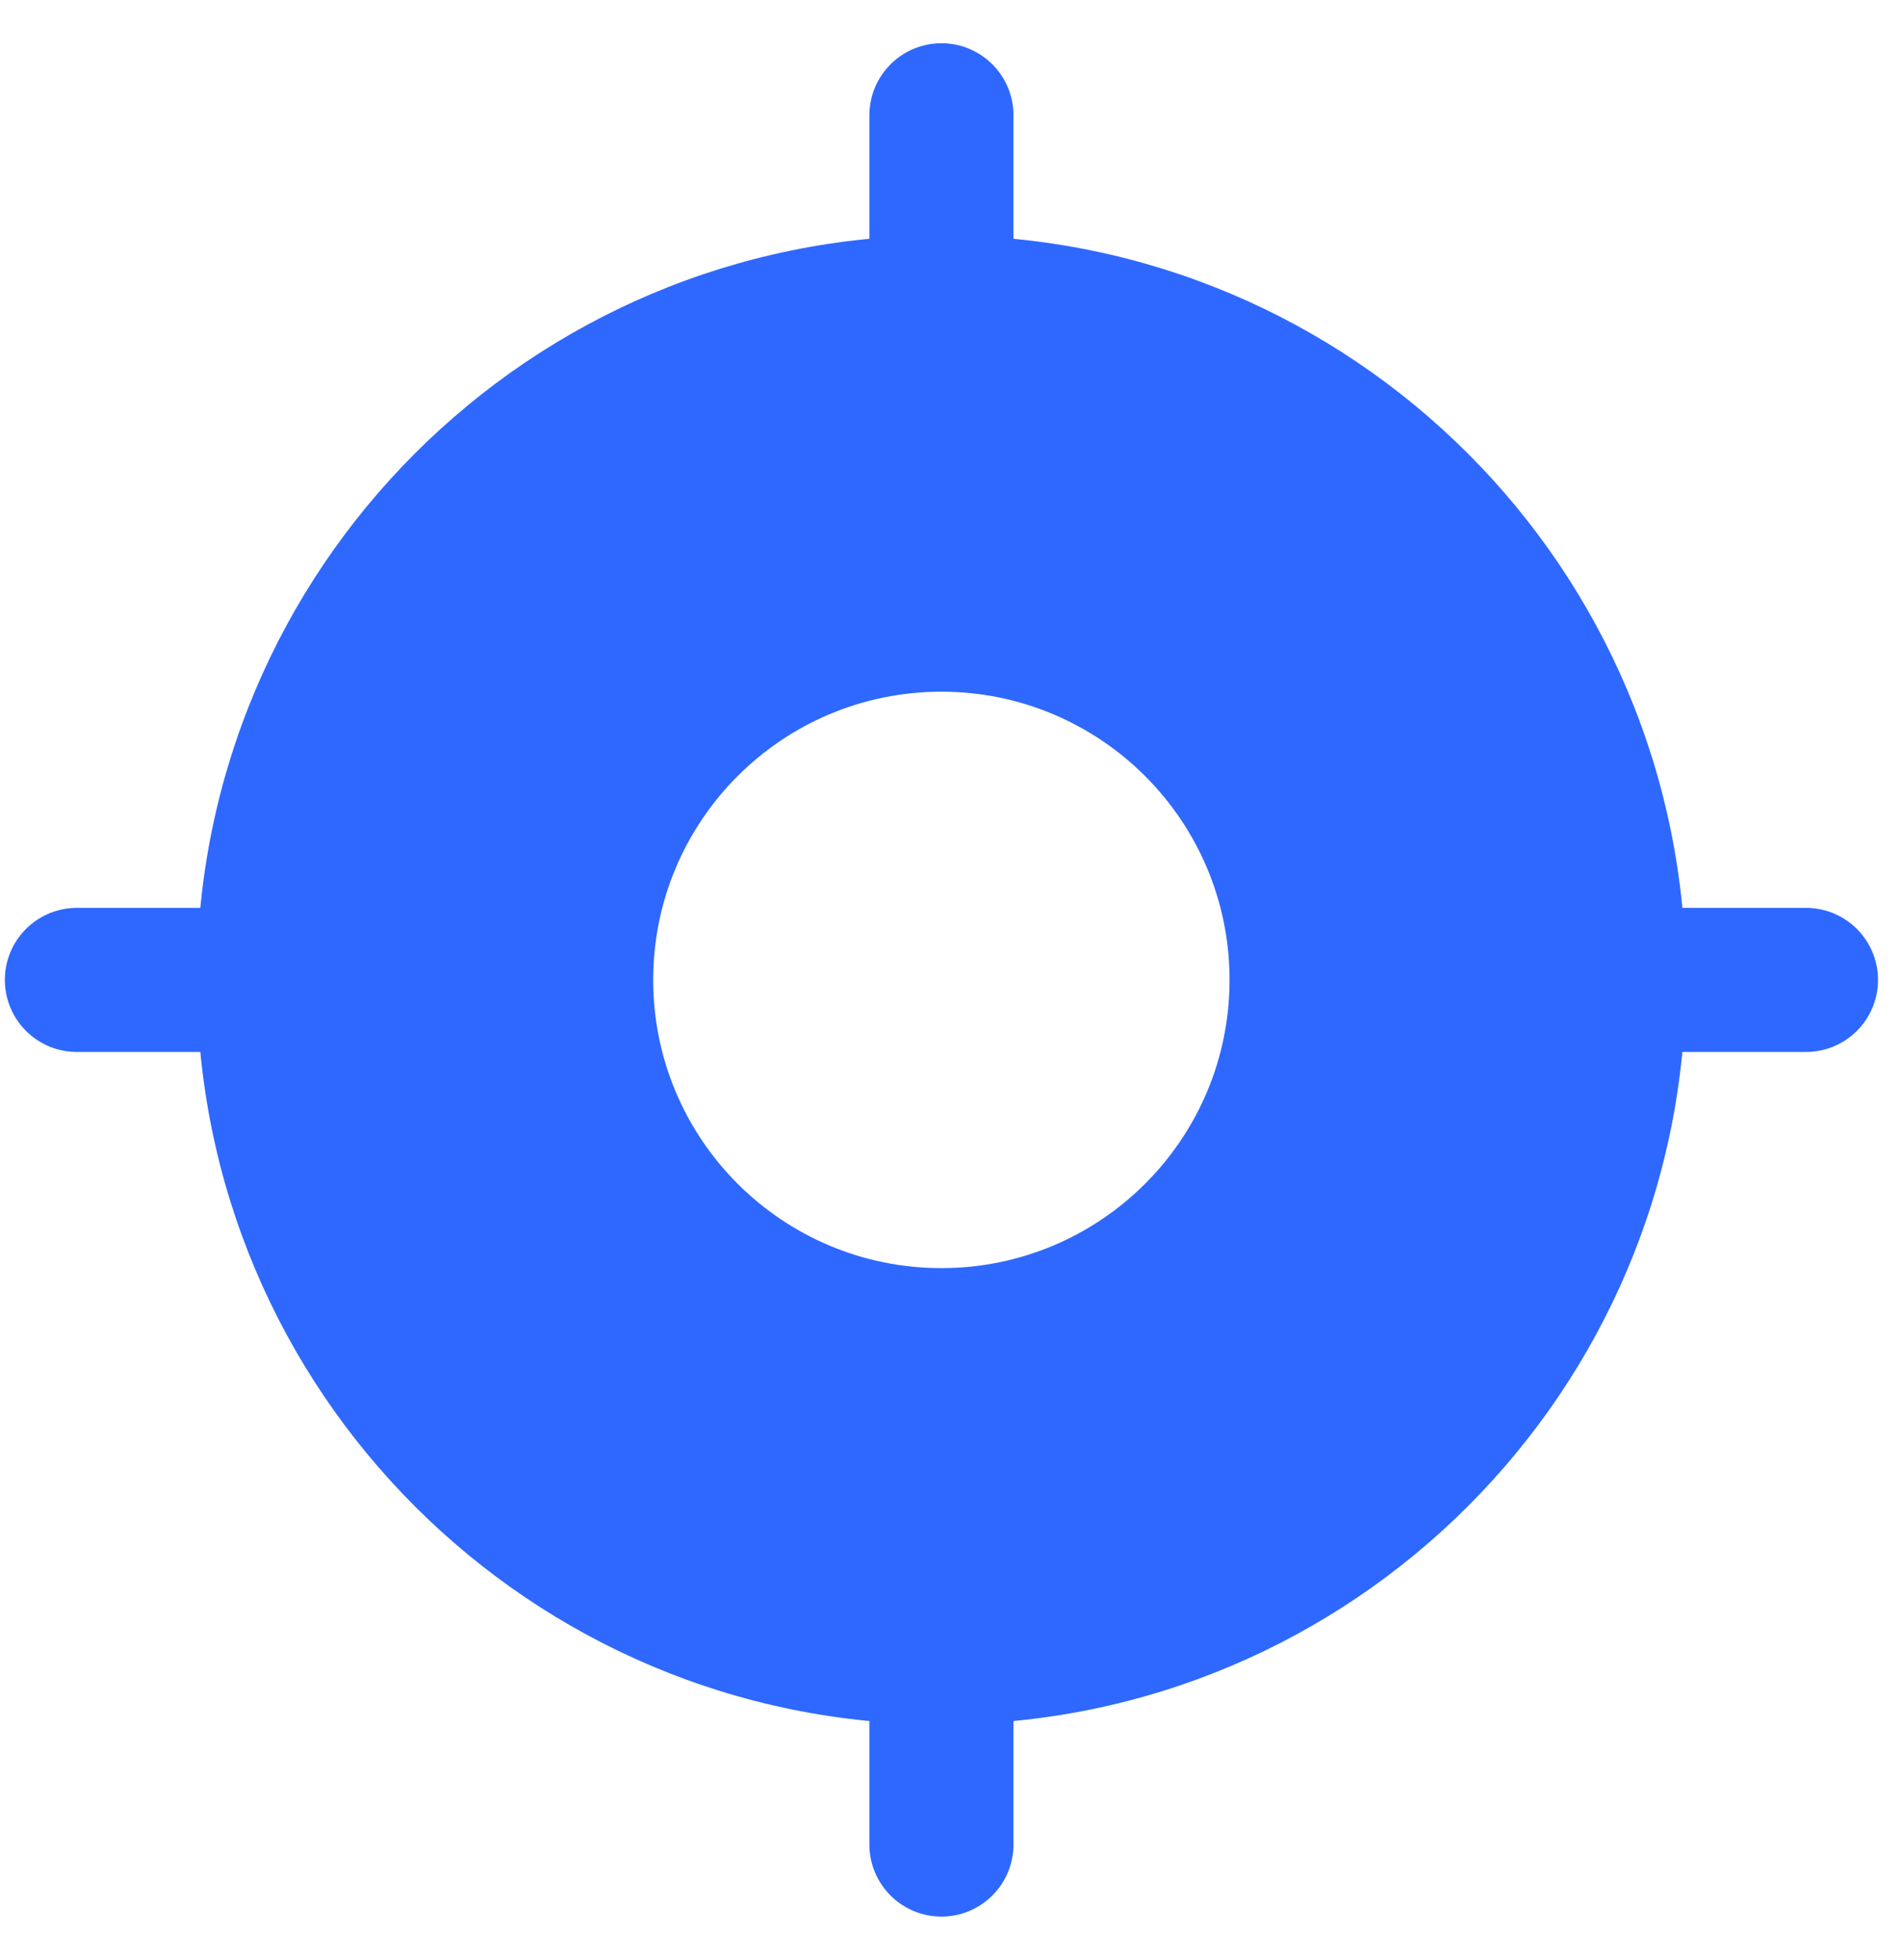
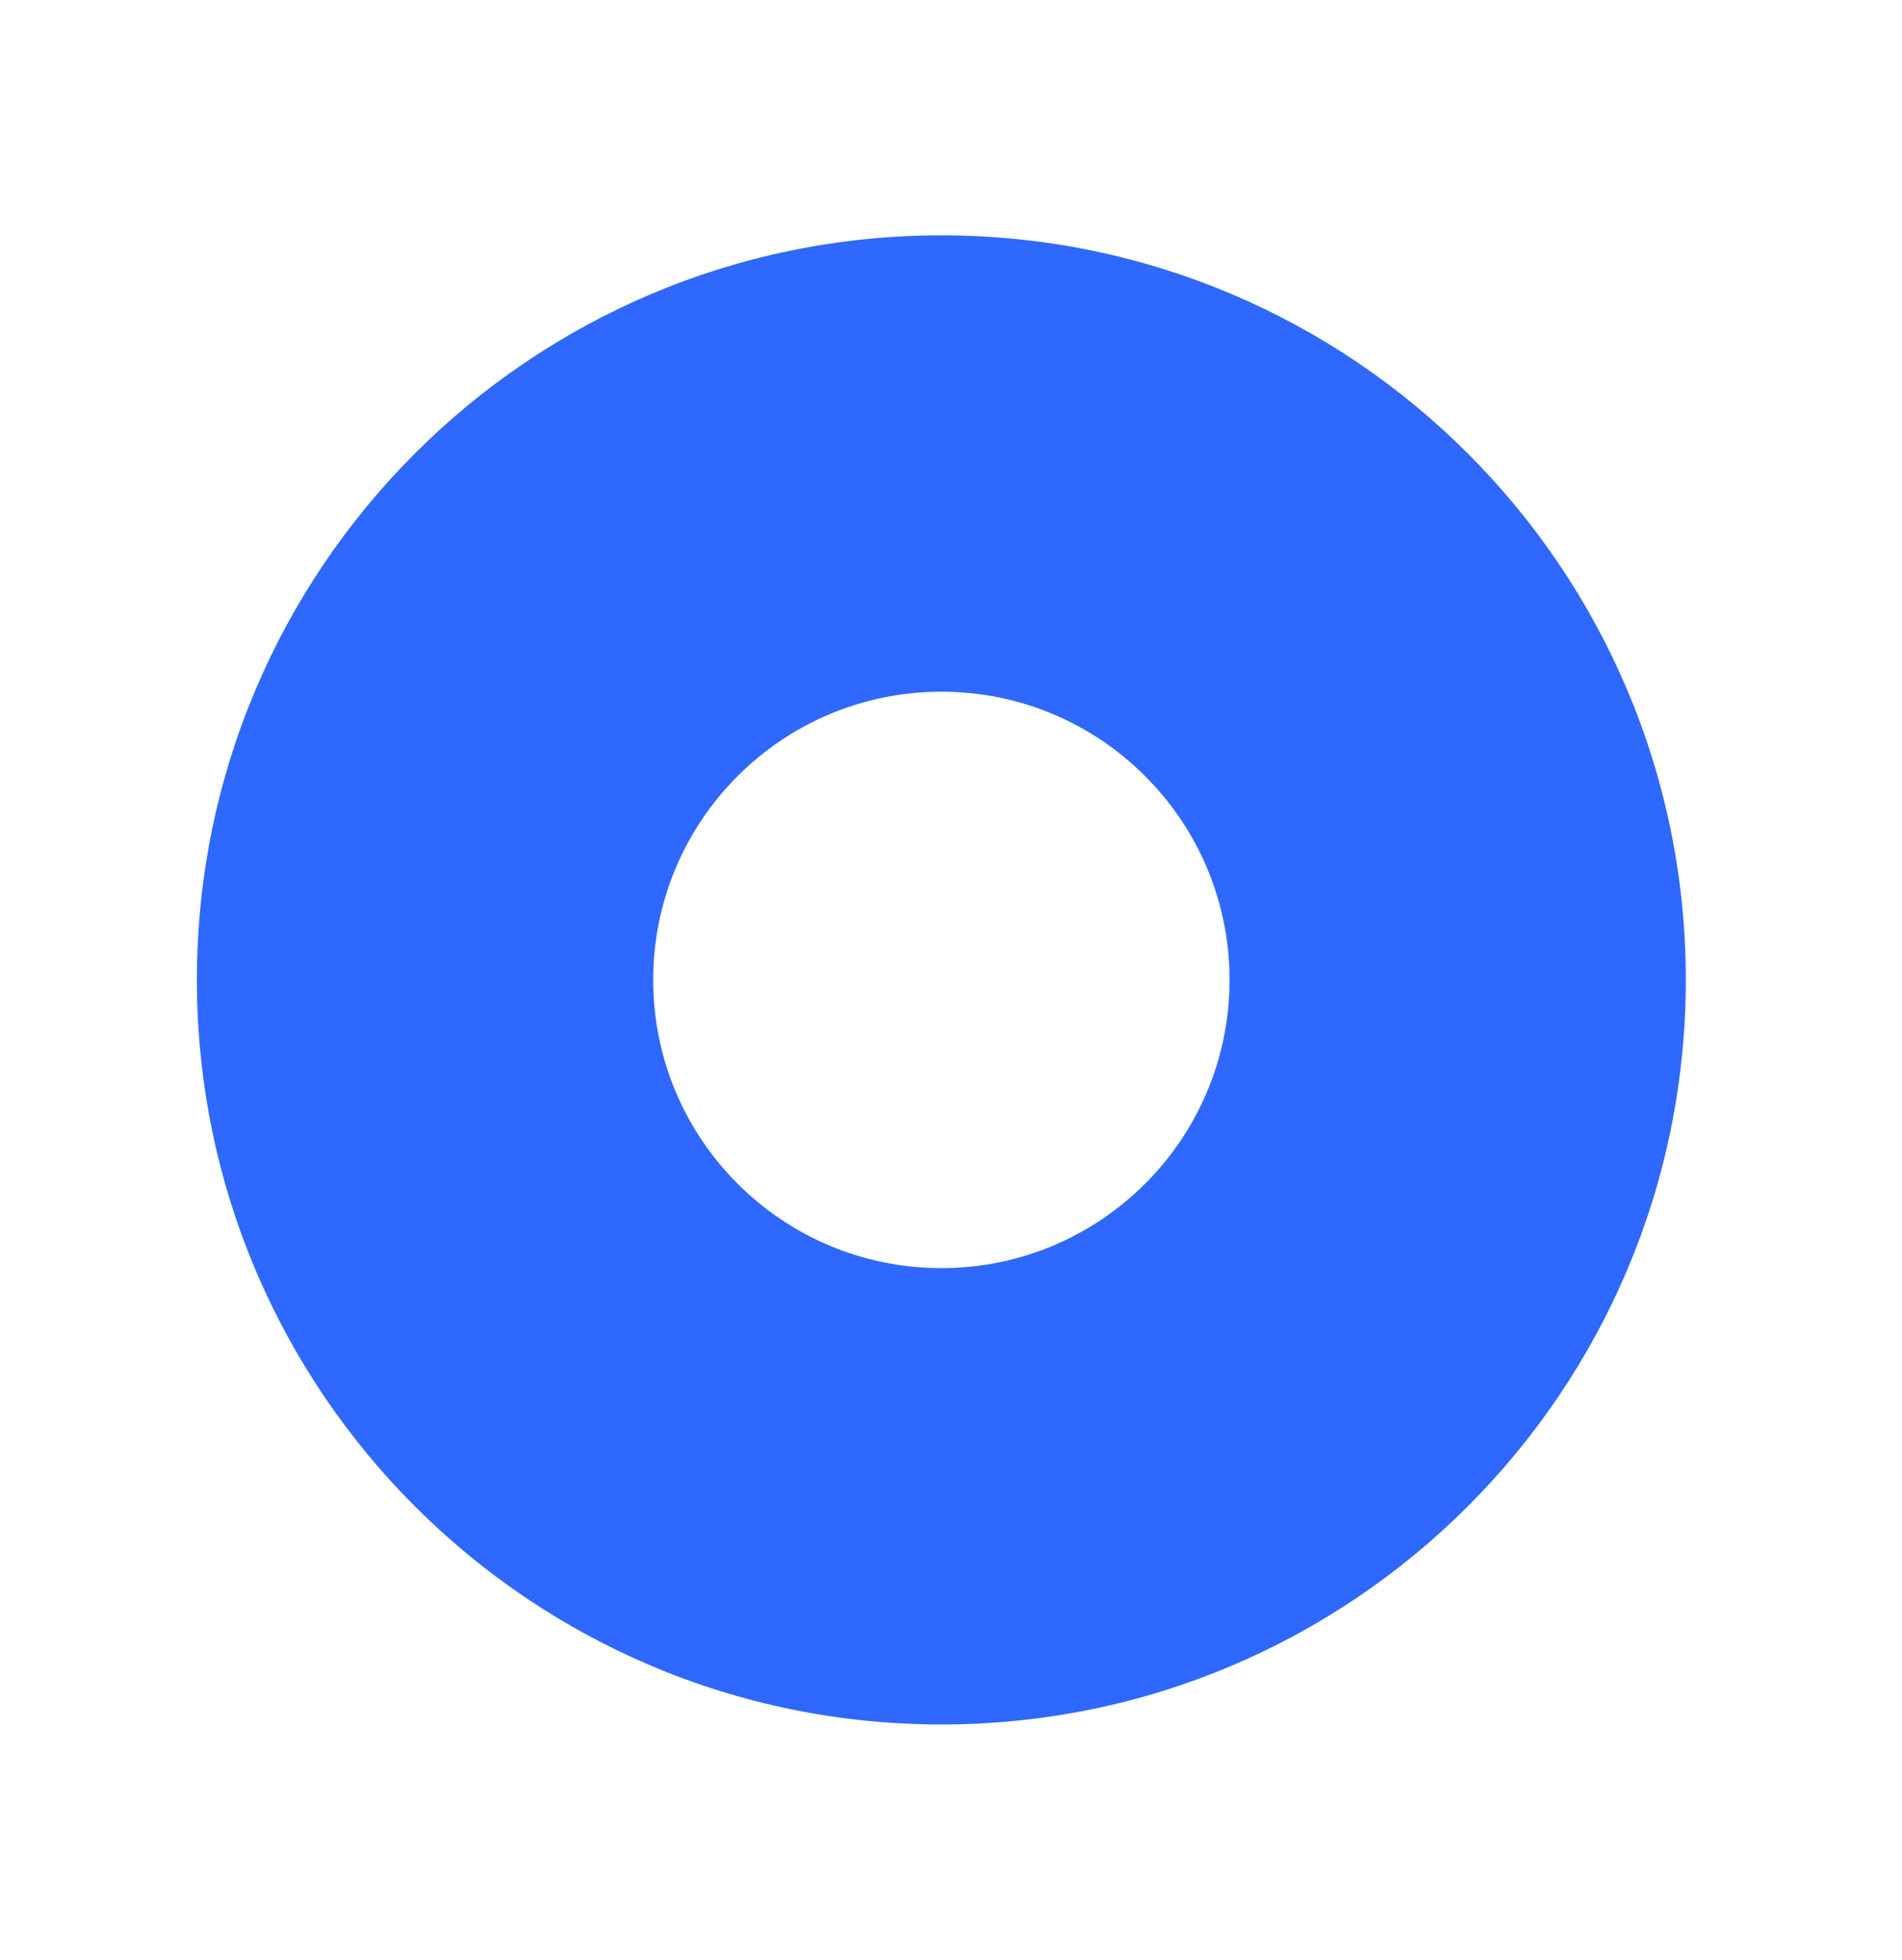
<svg xmlns="http://www.w3.org/2000/svg" width="33" height="34" viewBox="0 0 33 34" fill="none">
-   <path d="M16.334 5.333V2M4.667 17H1.334M16.334 28.667V32M28.001 17H31.334" stroke="#2E68FF" stroke-width="2.5" stroke-linecap="round" stroke-linejoin="round" />
  <path fill-rule="evenodd" clip-rule="evenodd" d="M3.416 17C3.416 24.134 9.199 29.917 16.333 29.917C23.466 29.917 29.249 24.134 29.249 17C29.249 9.866 23.466 4.083 16.333 4.083C9.199 4.083 3.416 9.866 3.416 17ZM16.333 12C13.571 12 11.333 14.239 11.333 17C11.333 19.762 13.571 22 16.333 22C19.094 22 21.333 19.762 21.333 17C21.333 14.239 19.094 12 16.333 12Z" fill="#2E68FF" />
</svg>